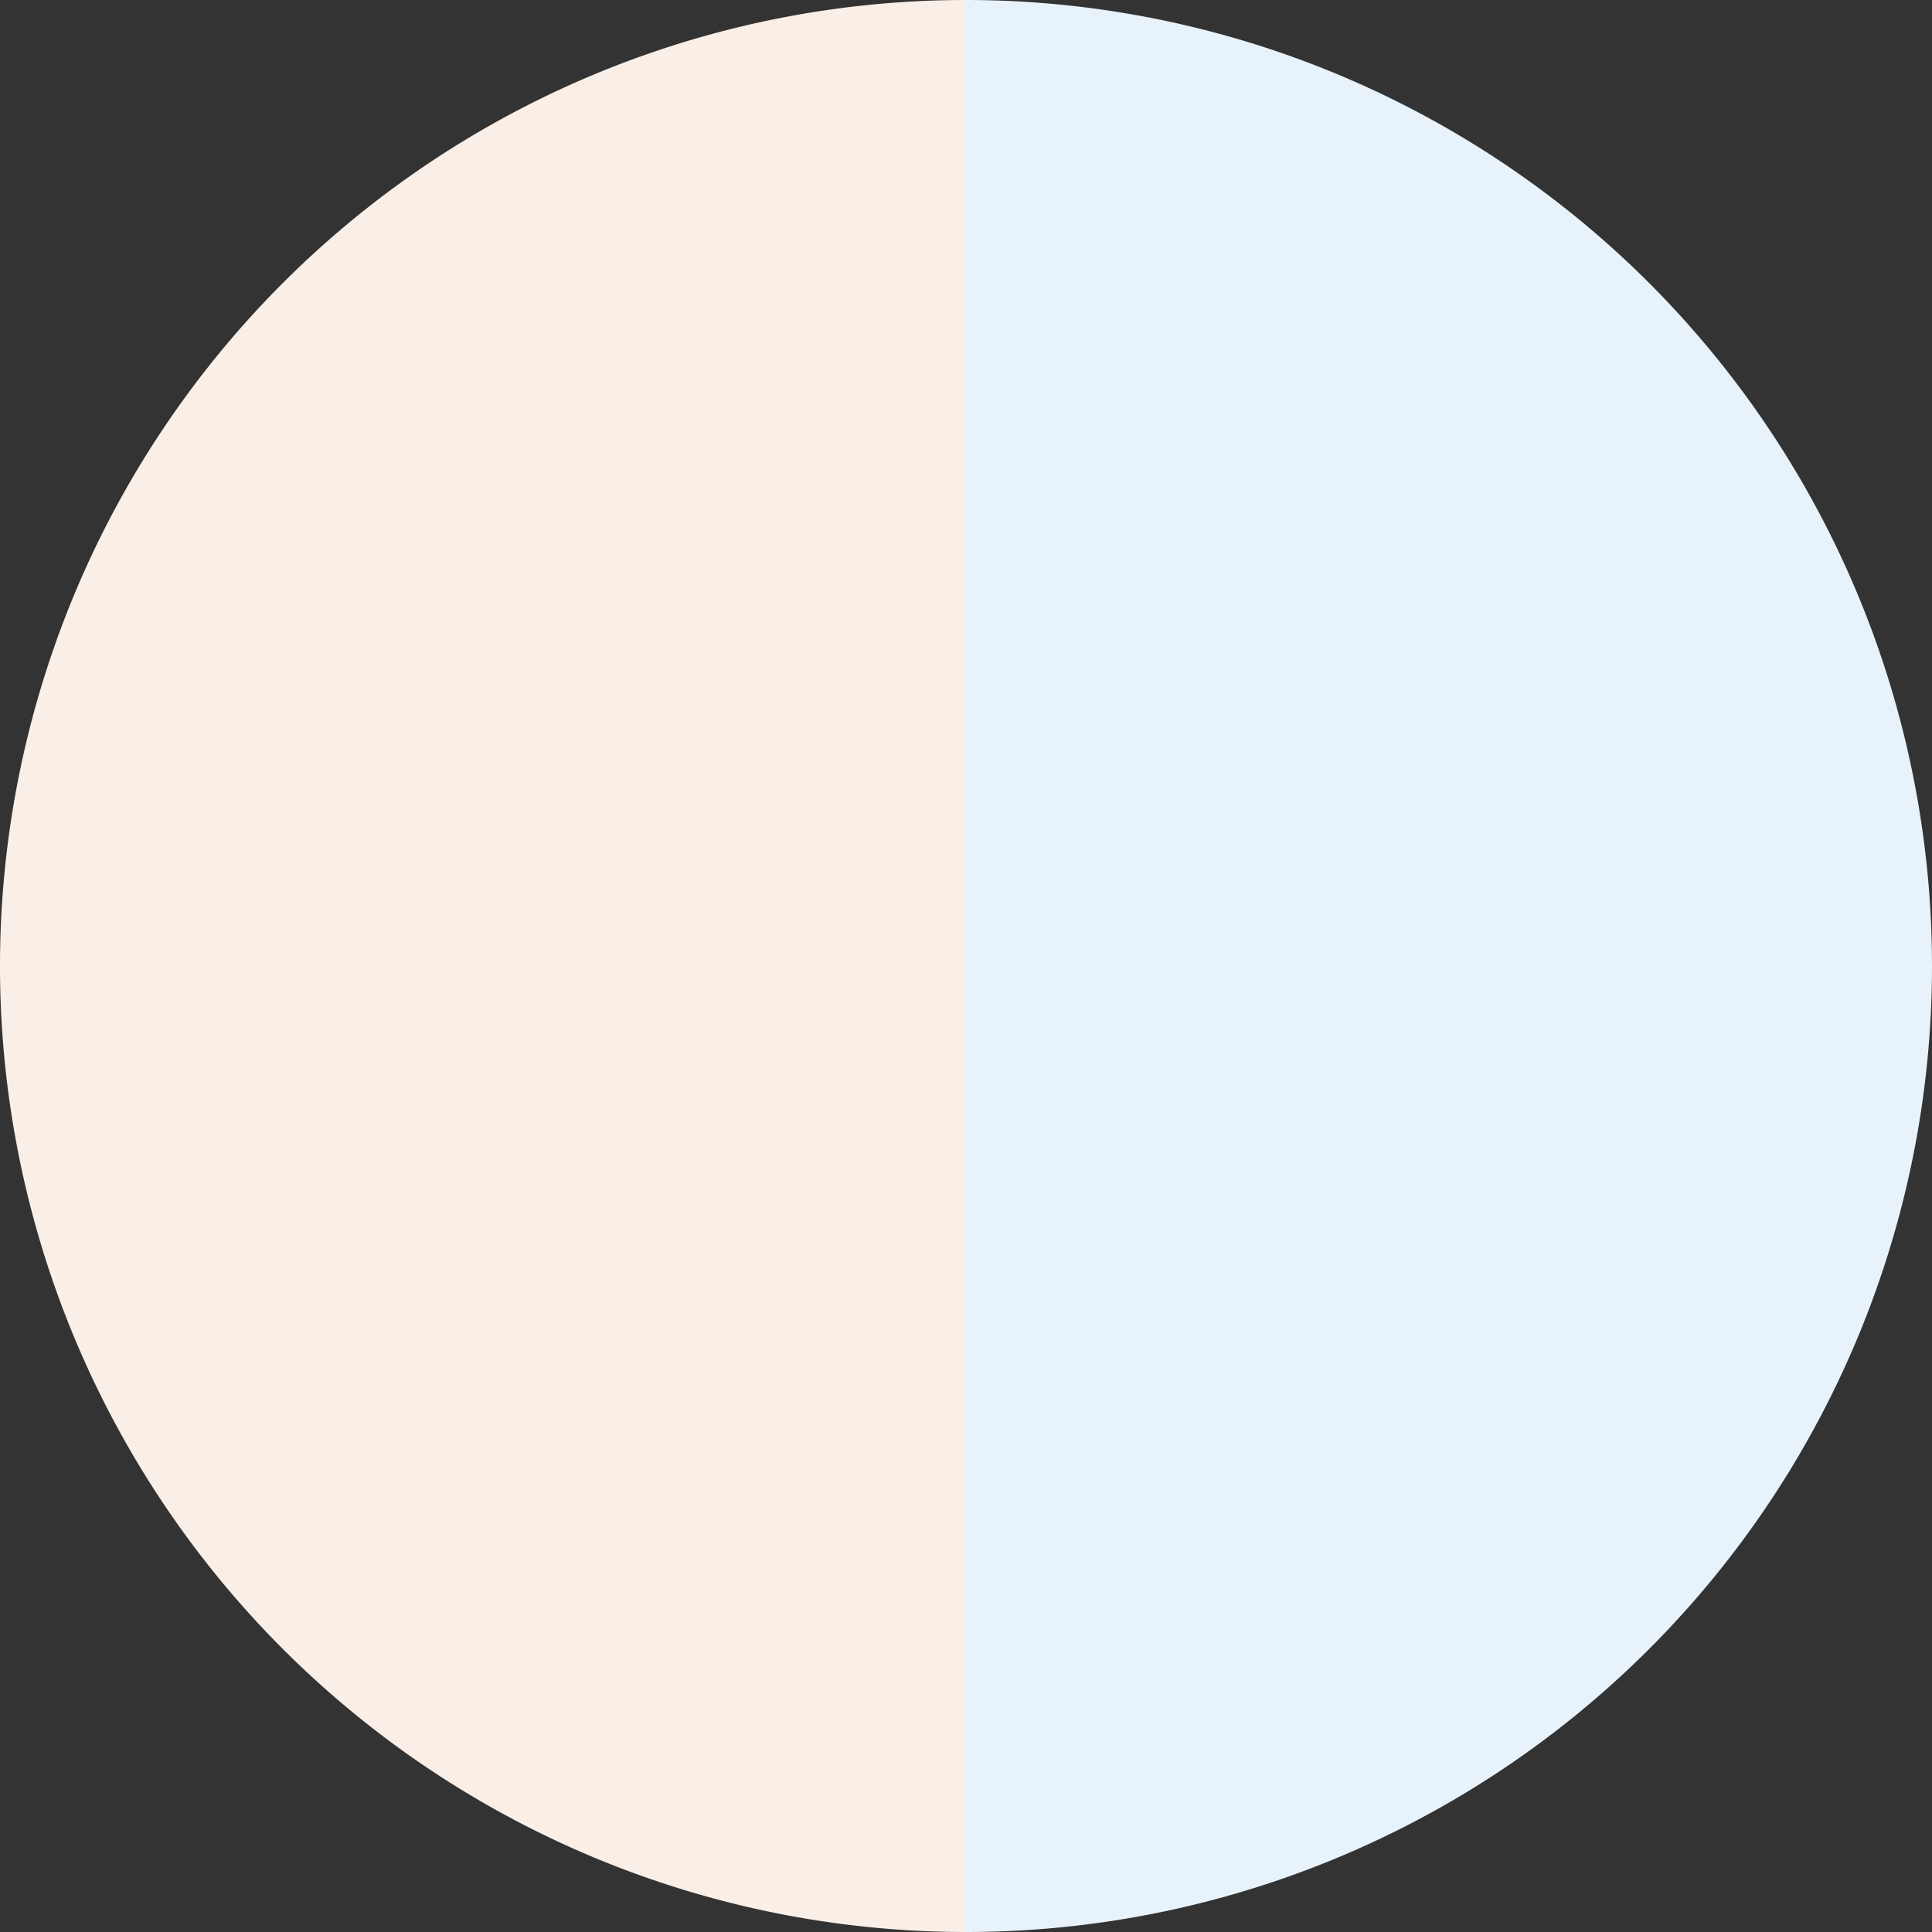
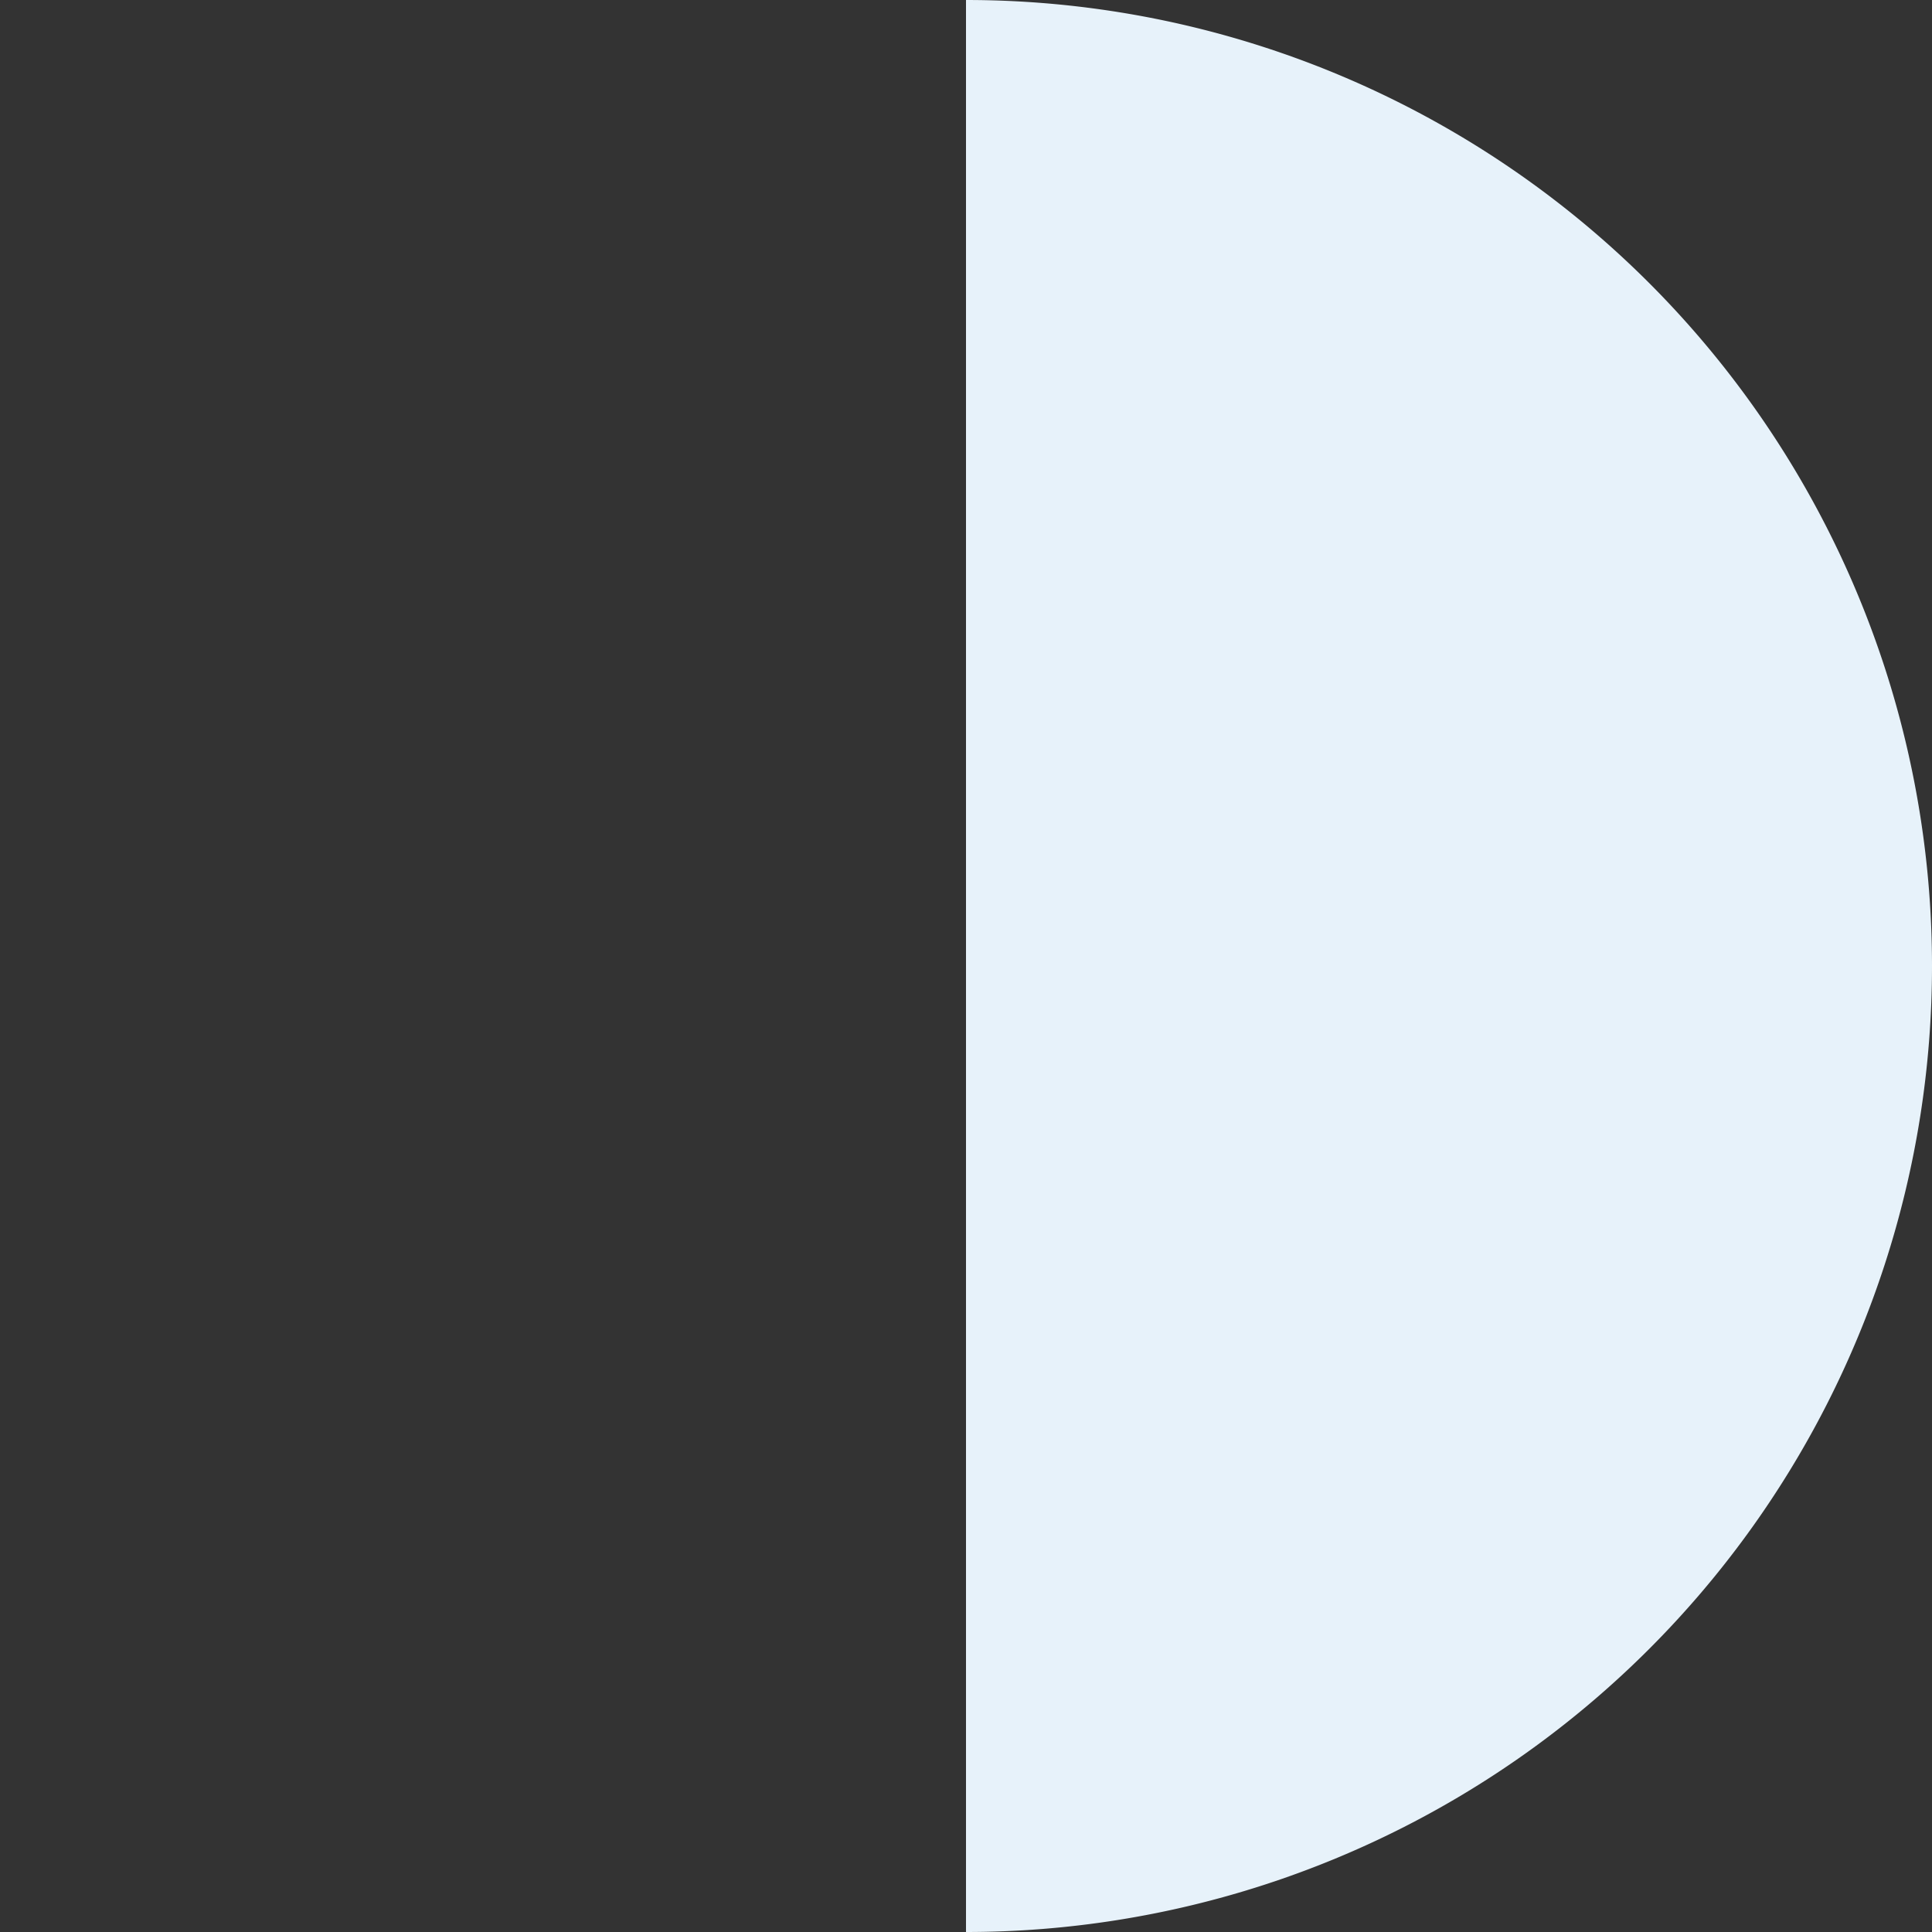
<svg xmlns="http://www.w3.org/2000/svg" width="500" height="500" viewBox="-1 -1 2 2">
  <rect x="-1" y="-1" width="2" height="2" fill="#333333" stroke="none" />
-   <path d="M 0 -1               A 1,1 0 0,1 0 1             L 0,0              z" fill="#e7f2fa" />
-   <path d="M 0 1               A 1,1 0 0,1 -0 -1             L 0,0              z" fill="#faefe7" />
+   <path d="M 0 -1               A 1,1 0 0,1 0 1             L 0,0              " fill="#e7f2fa" />
</svg>